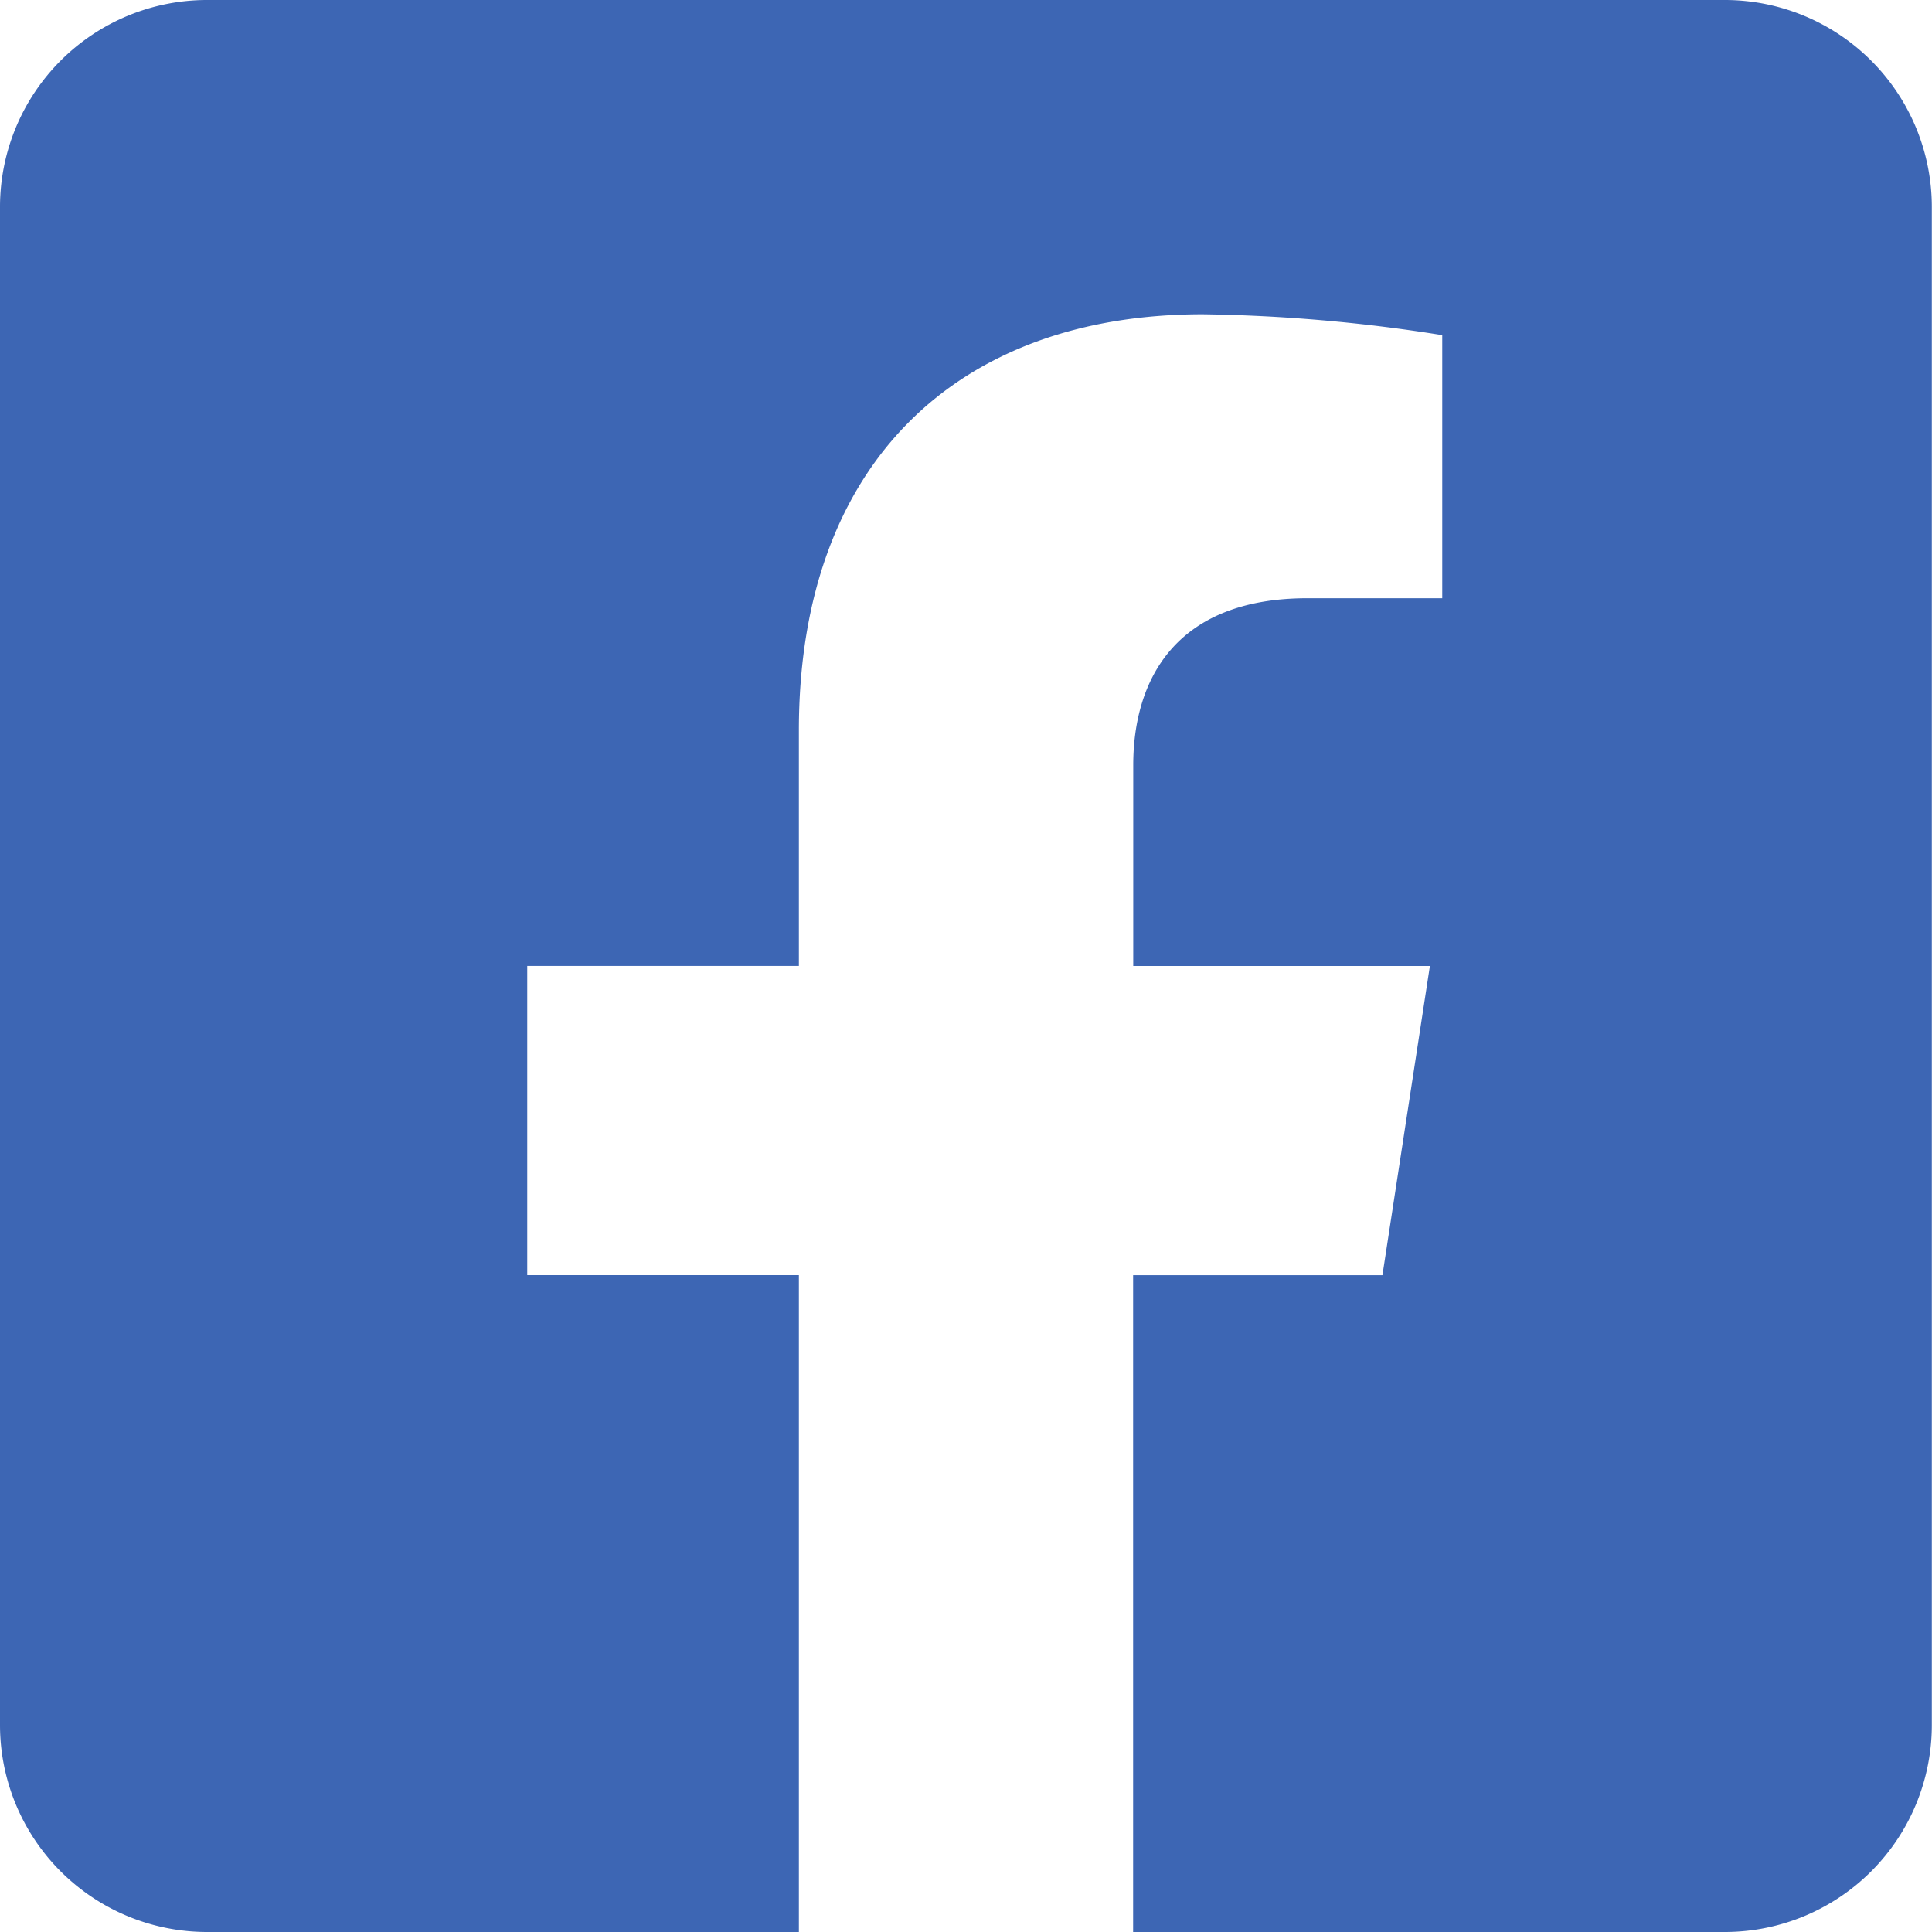
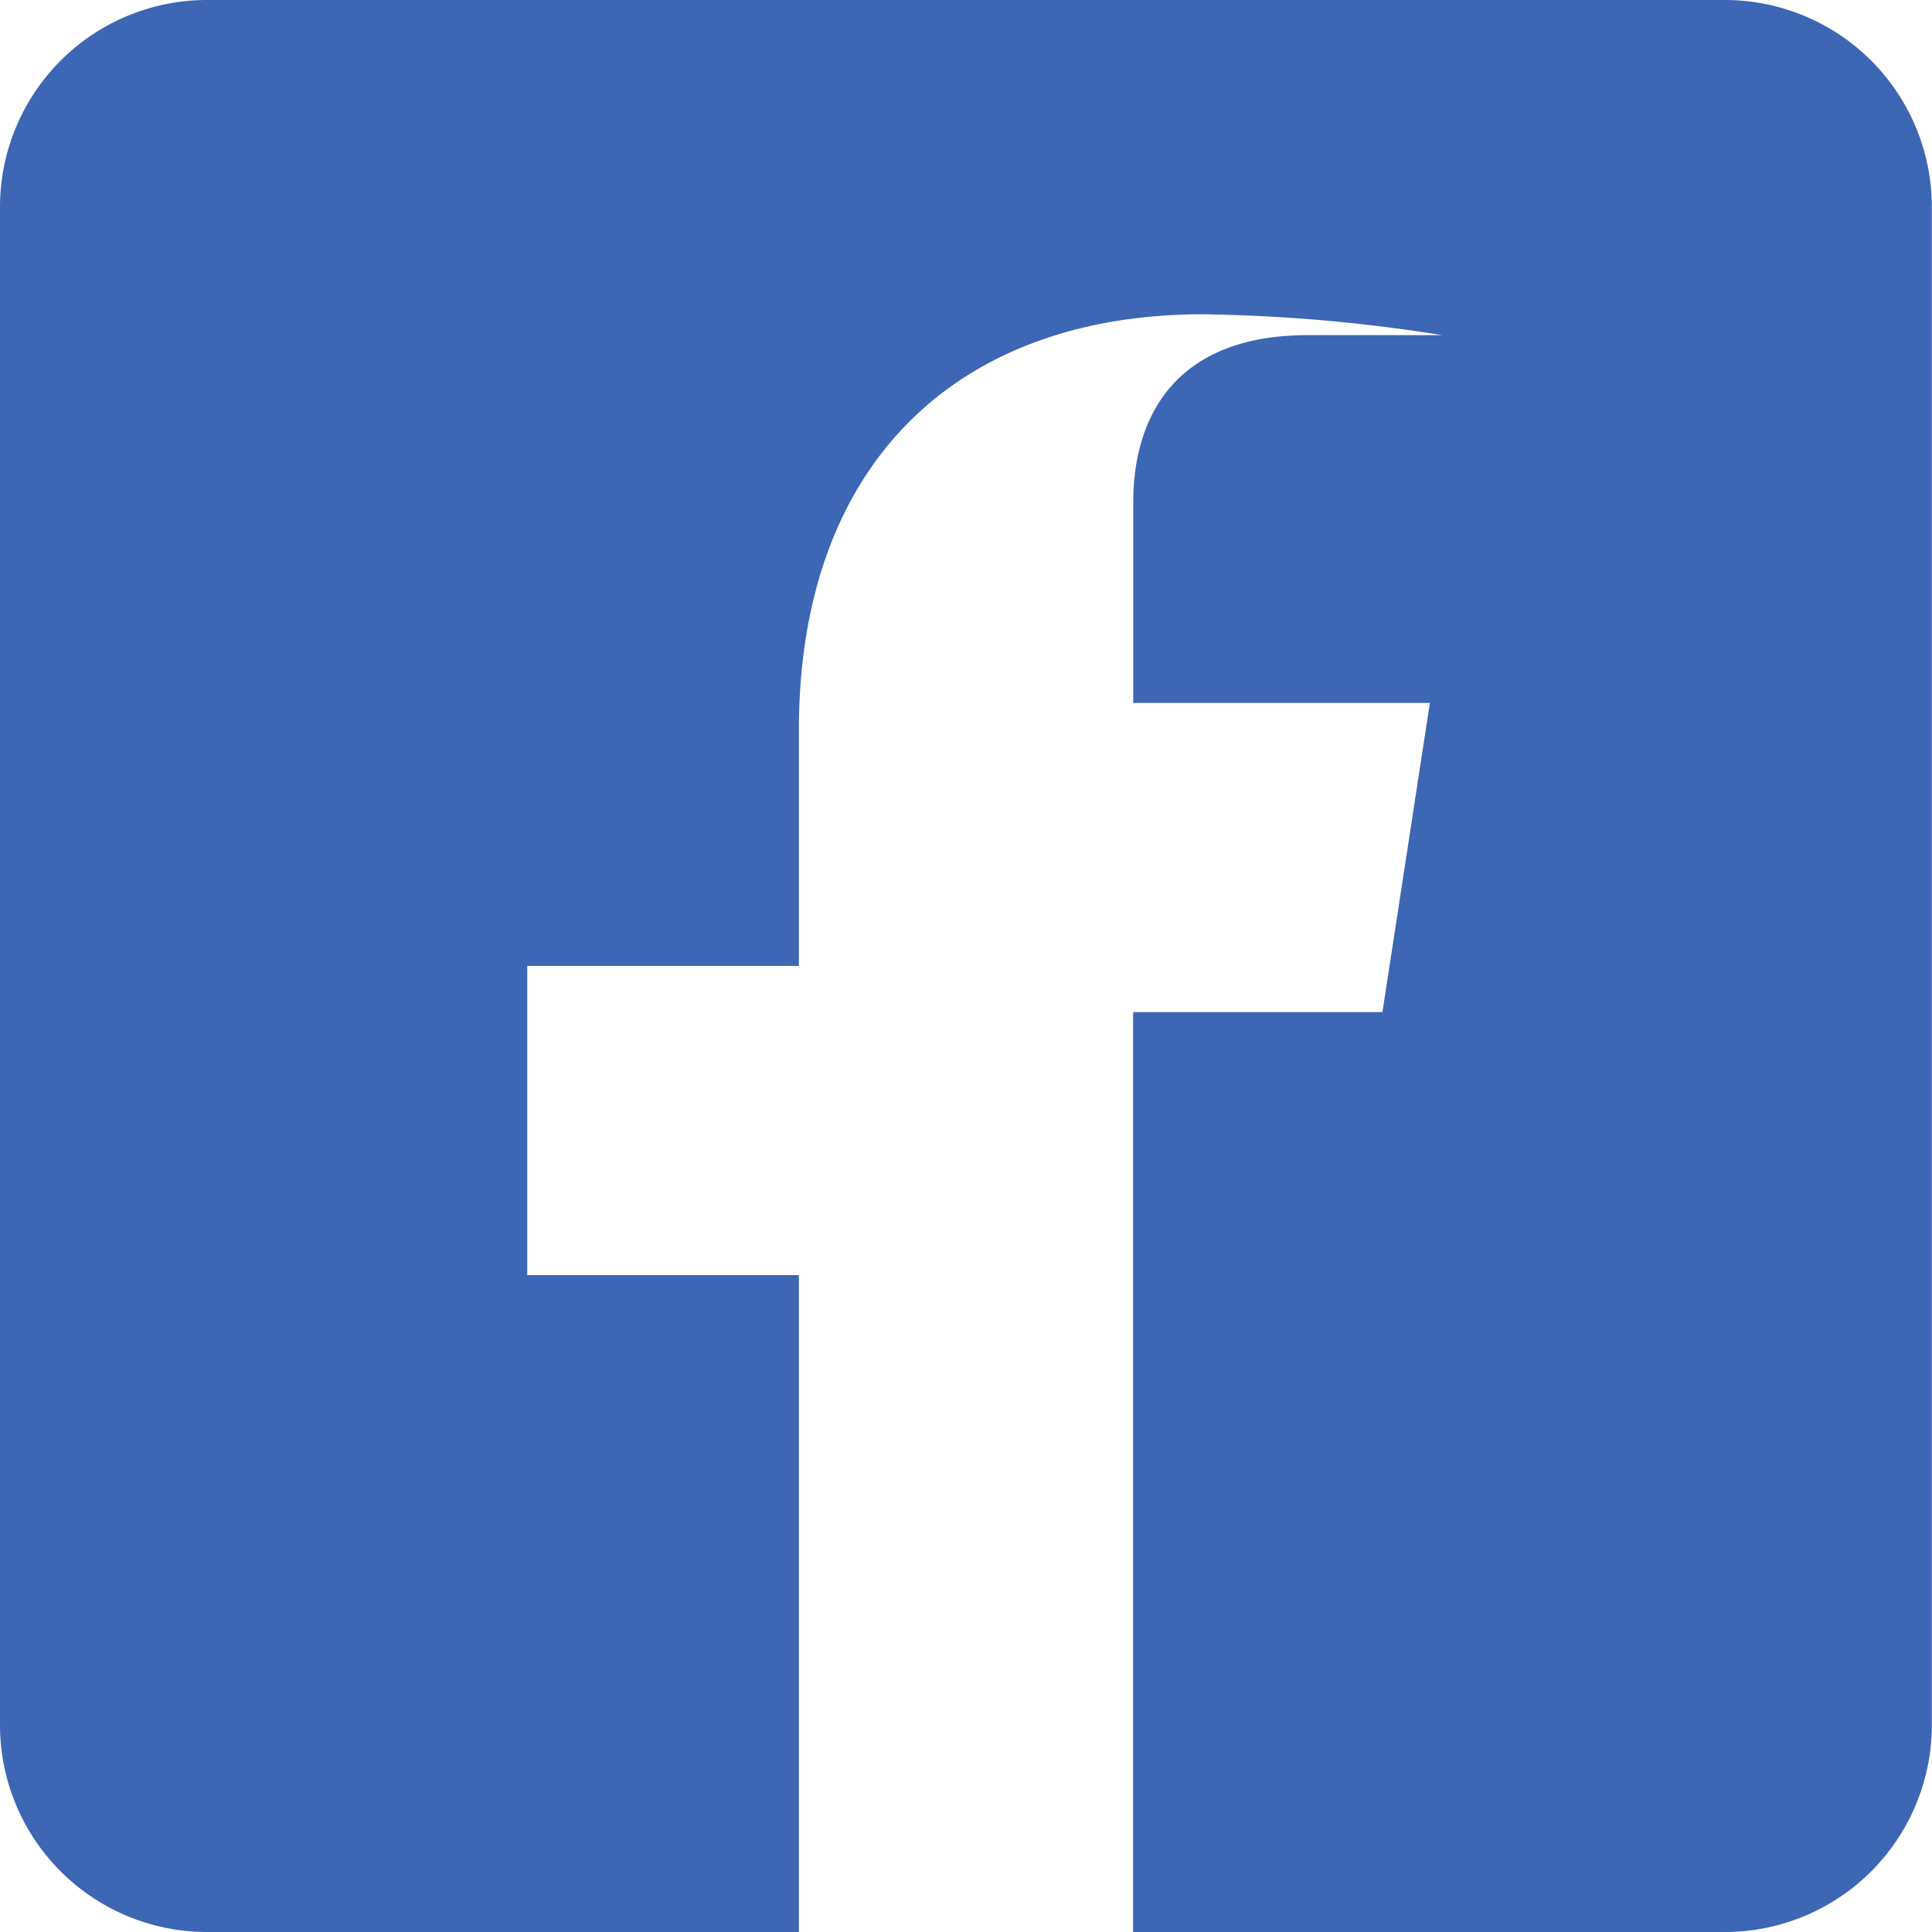
<svg xmlns="http://www.w3.org/2000/svg" width="45.804" height="45.804" viewBox="0 0 45.804 45.804">
-   <path id="Icon_awesome-facebook-square" data-name="Icon awesome-facebook-square" d="M40.9,2.25H4.908A4.908,4.908,0,0,0,0,7.158V43.146a4.908,4.908,0,0,0,4.908,4.908H18.94V32.481H12.5v-7.33H18.94V19.565c0-6.354,3.783-9.864,9.577-9.864a39.022,39.022,0,0,1,5.676.495v6.237H31c-3.15,0-4.133,1.955-4.133,3.96v4.759H33.9l-1.125,7.33H26.864V48.054H40.9A4.908,4.908,0,0,0,45.8,43.146V7.158A4.908,4.908,0,0,0,40.9,2.25Z" transform="translate(0 -2.25)" fill="#3d66b4" />
+   <path id="Icon_awesome-facebook-square" data-name="Icon awesome-facebook-square" d="M40.9,2.25H4.908A4.908,4.908,0,0,0,0,7.158V43.146a4.908,4.908,0,0,0,4.908,4.908H18.94V32.481H12.5v-7.33H18.94V19.565c0-6.354,3.783-9.864,9.577-9.864a39.022,39.022,0,0,1,5.676.495H31c-3.15,0-4.133,1.955-4.133,3.96v4.759H33.9l-1.125,7.33H26.864V48.054H40.9A4.908,4.908,0,0,0,45.8,43.146V7.158A4.908,4.908,0,0,0,40.9,2.25Z" transform="translate(0 -2.25)" fill="#3d66b4" />
</svg>